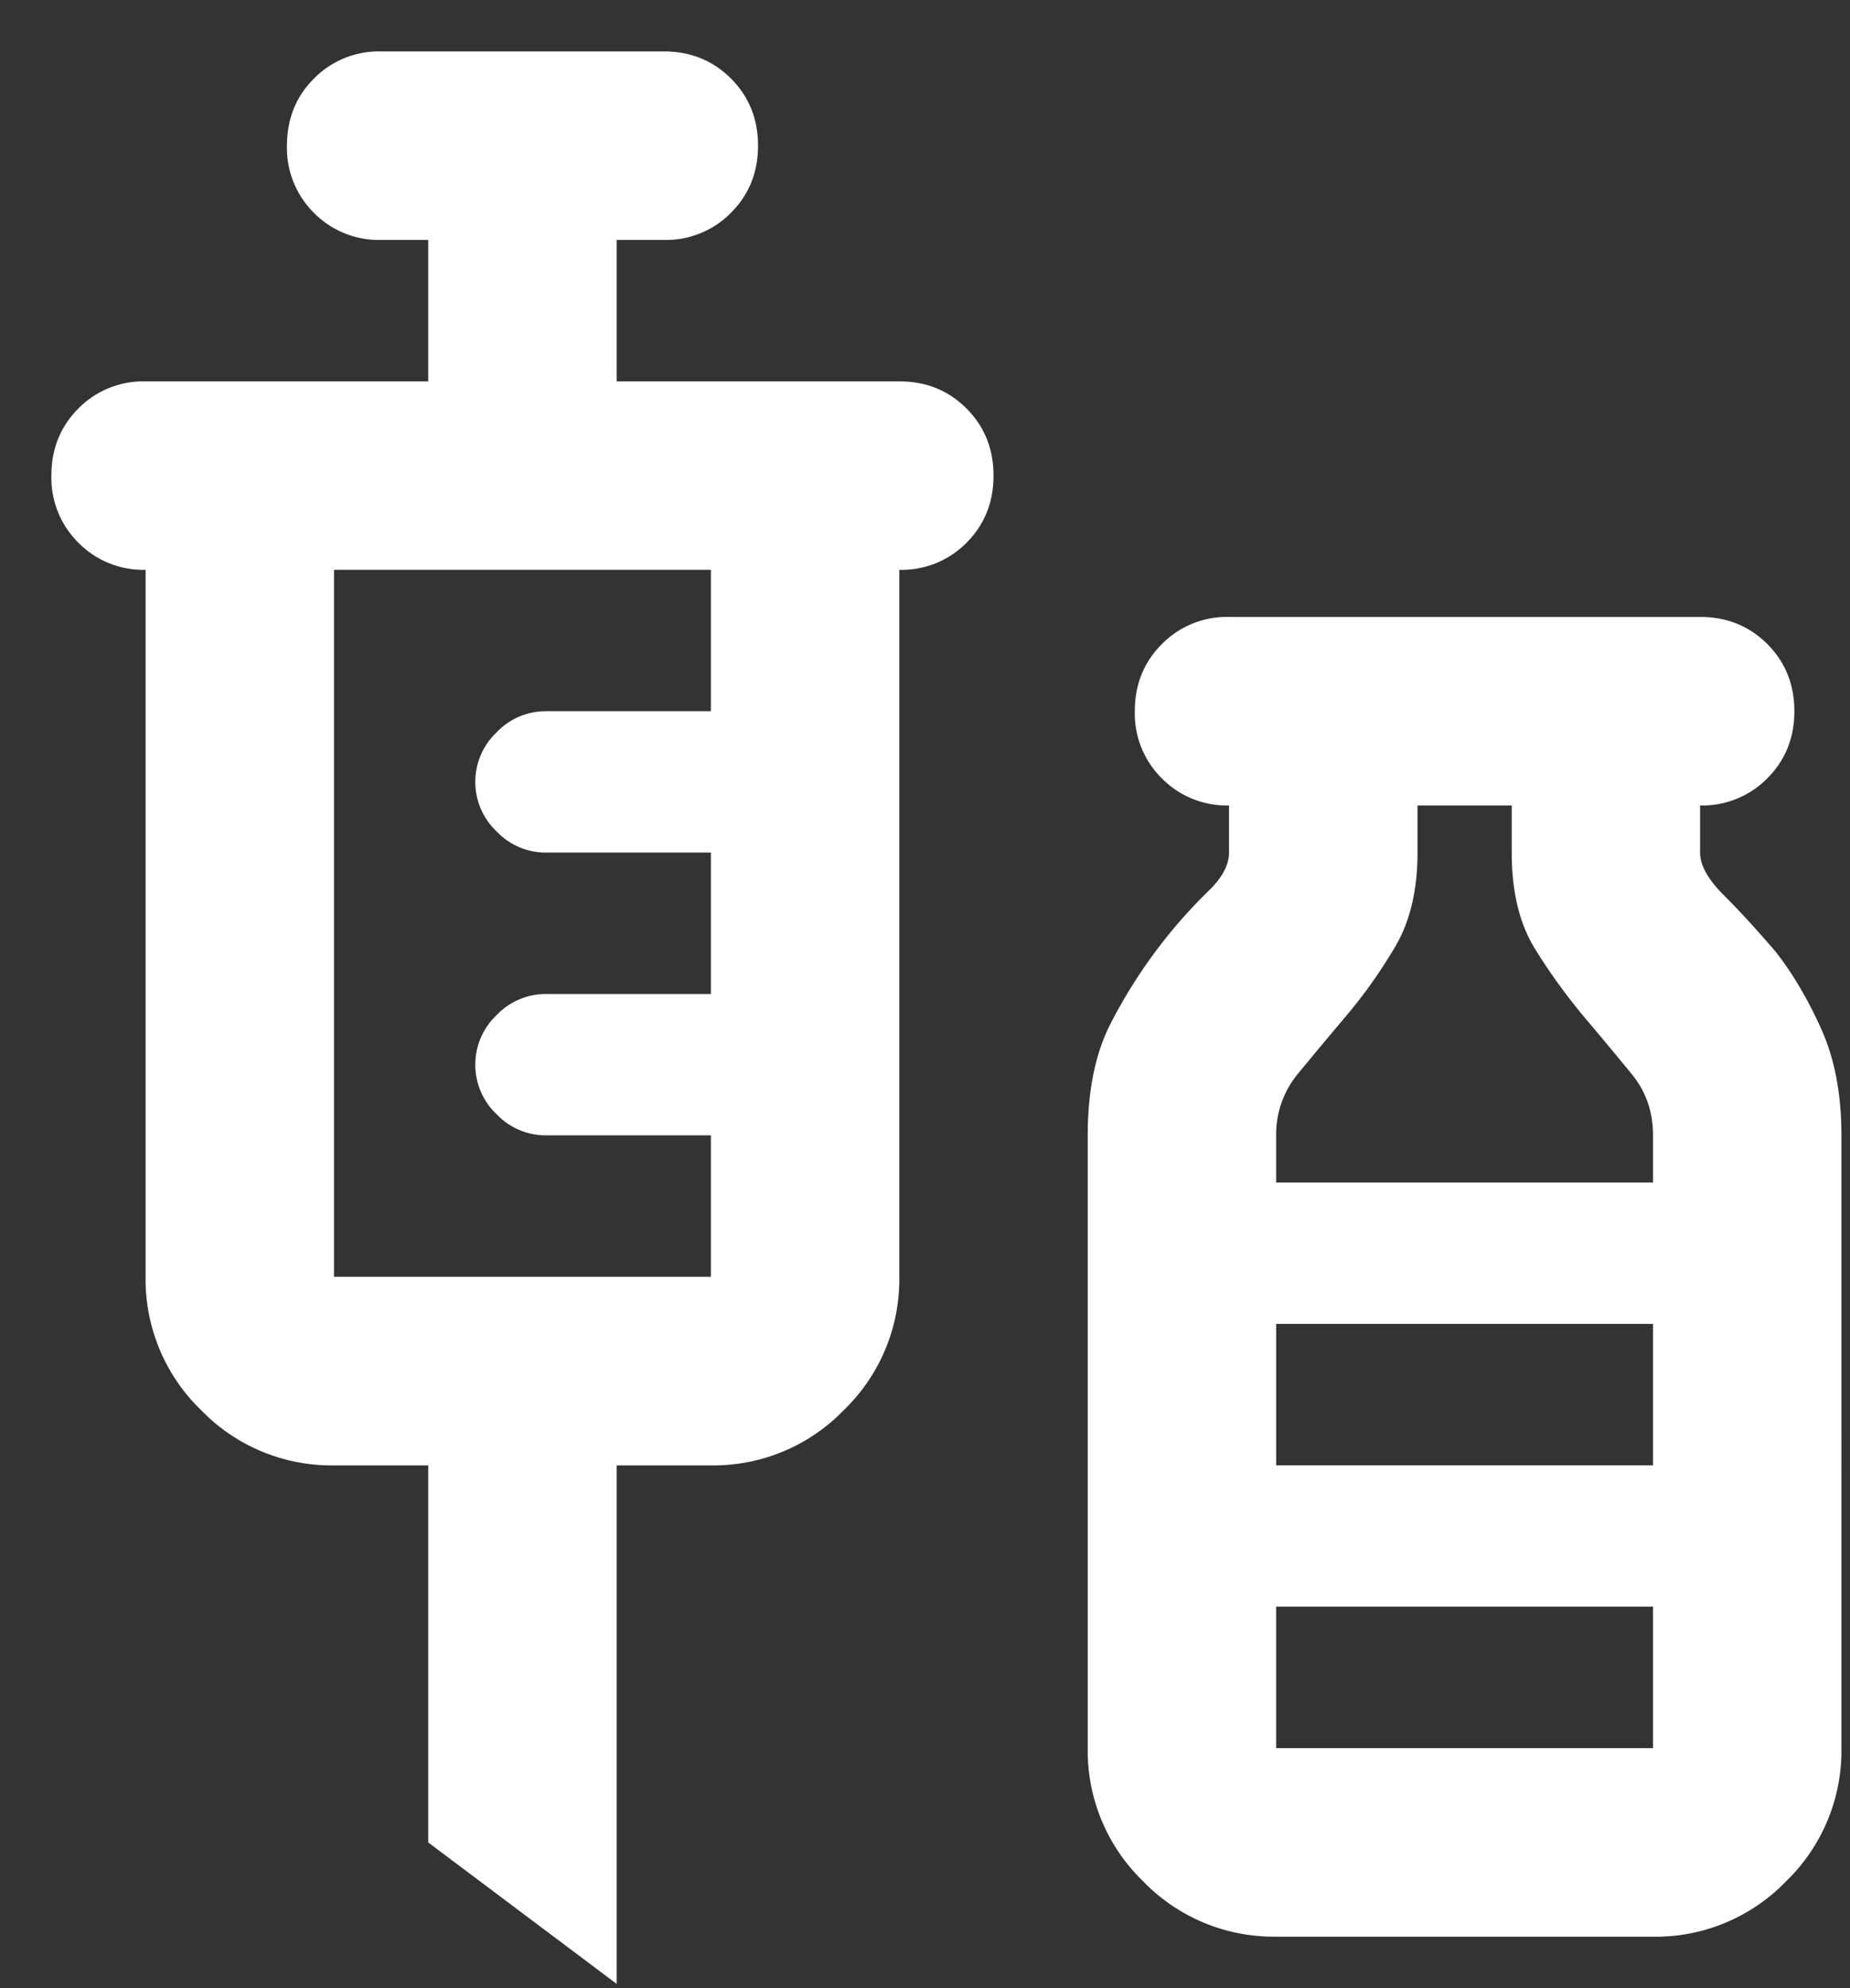
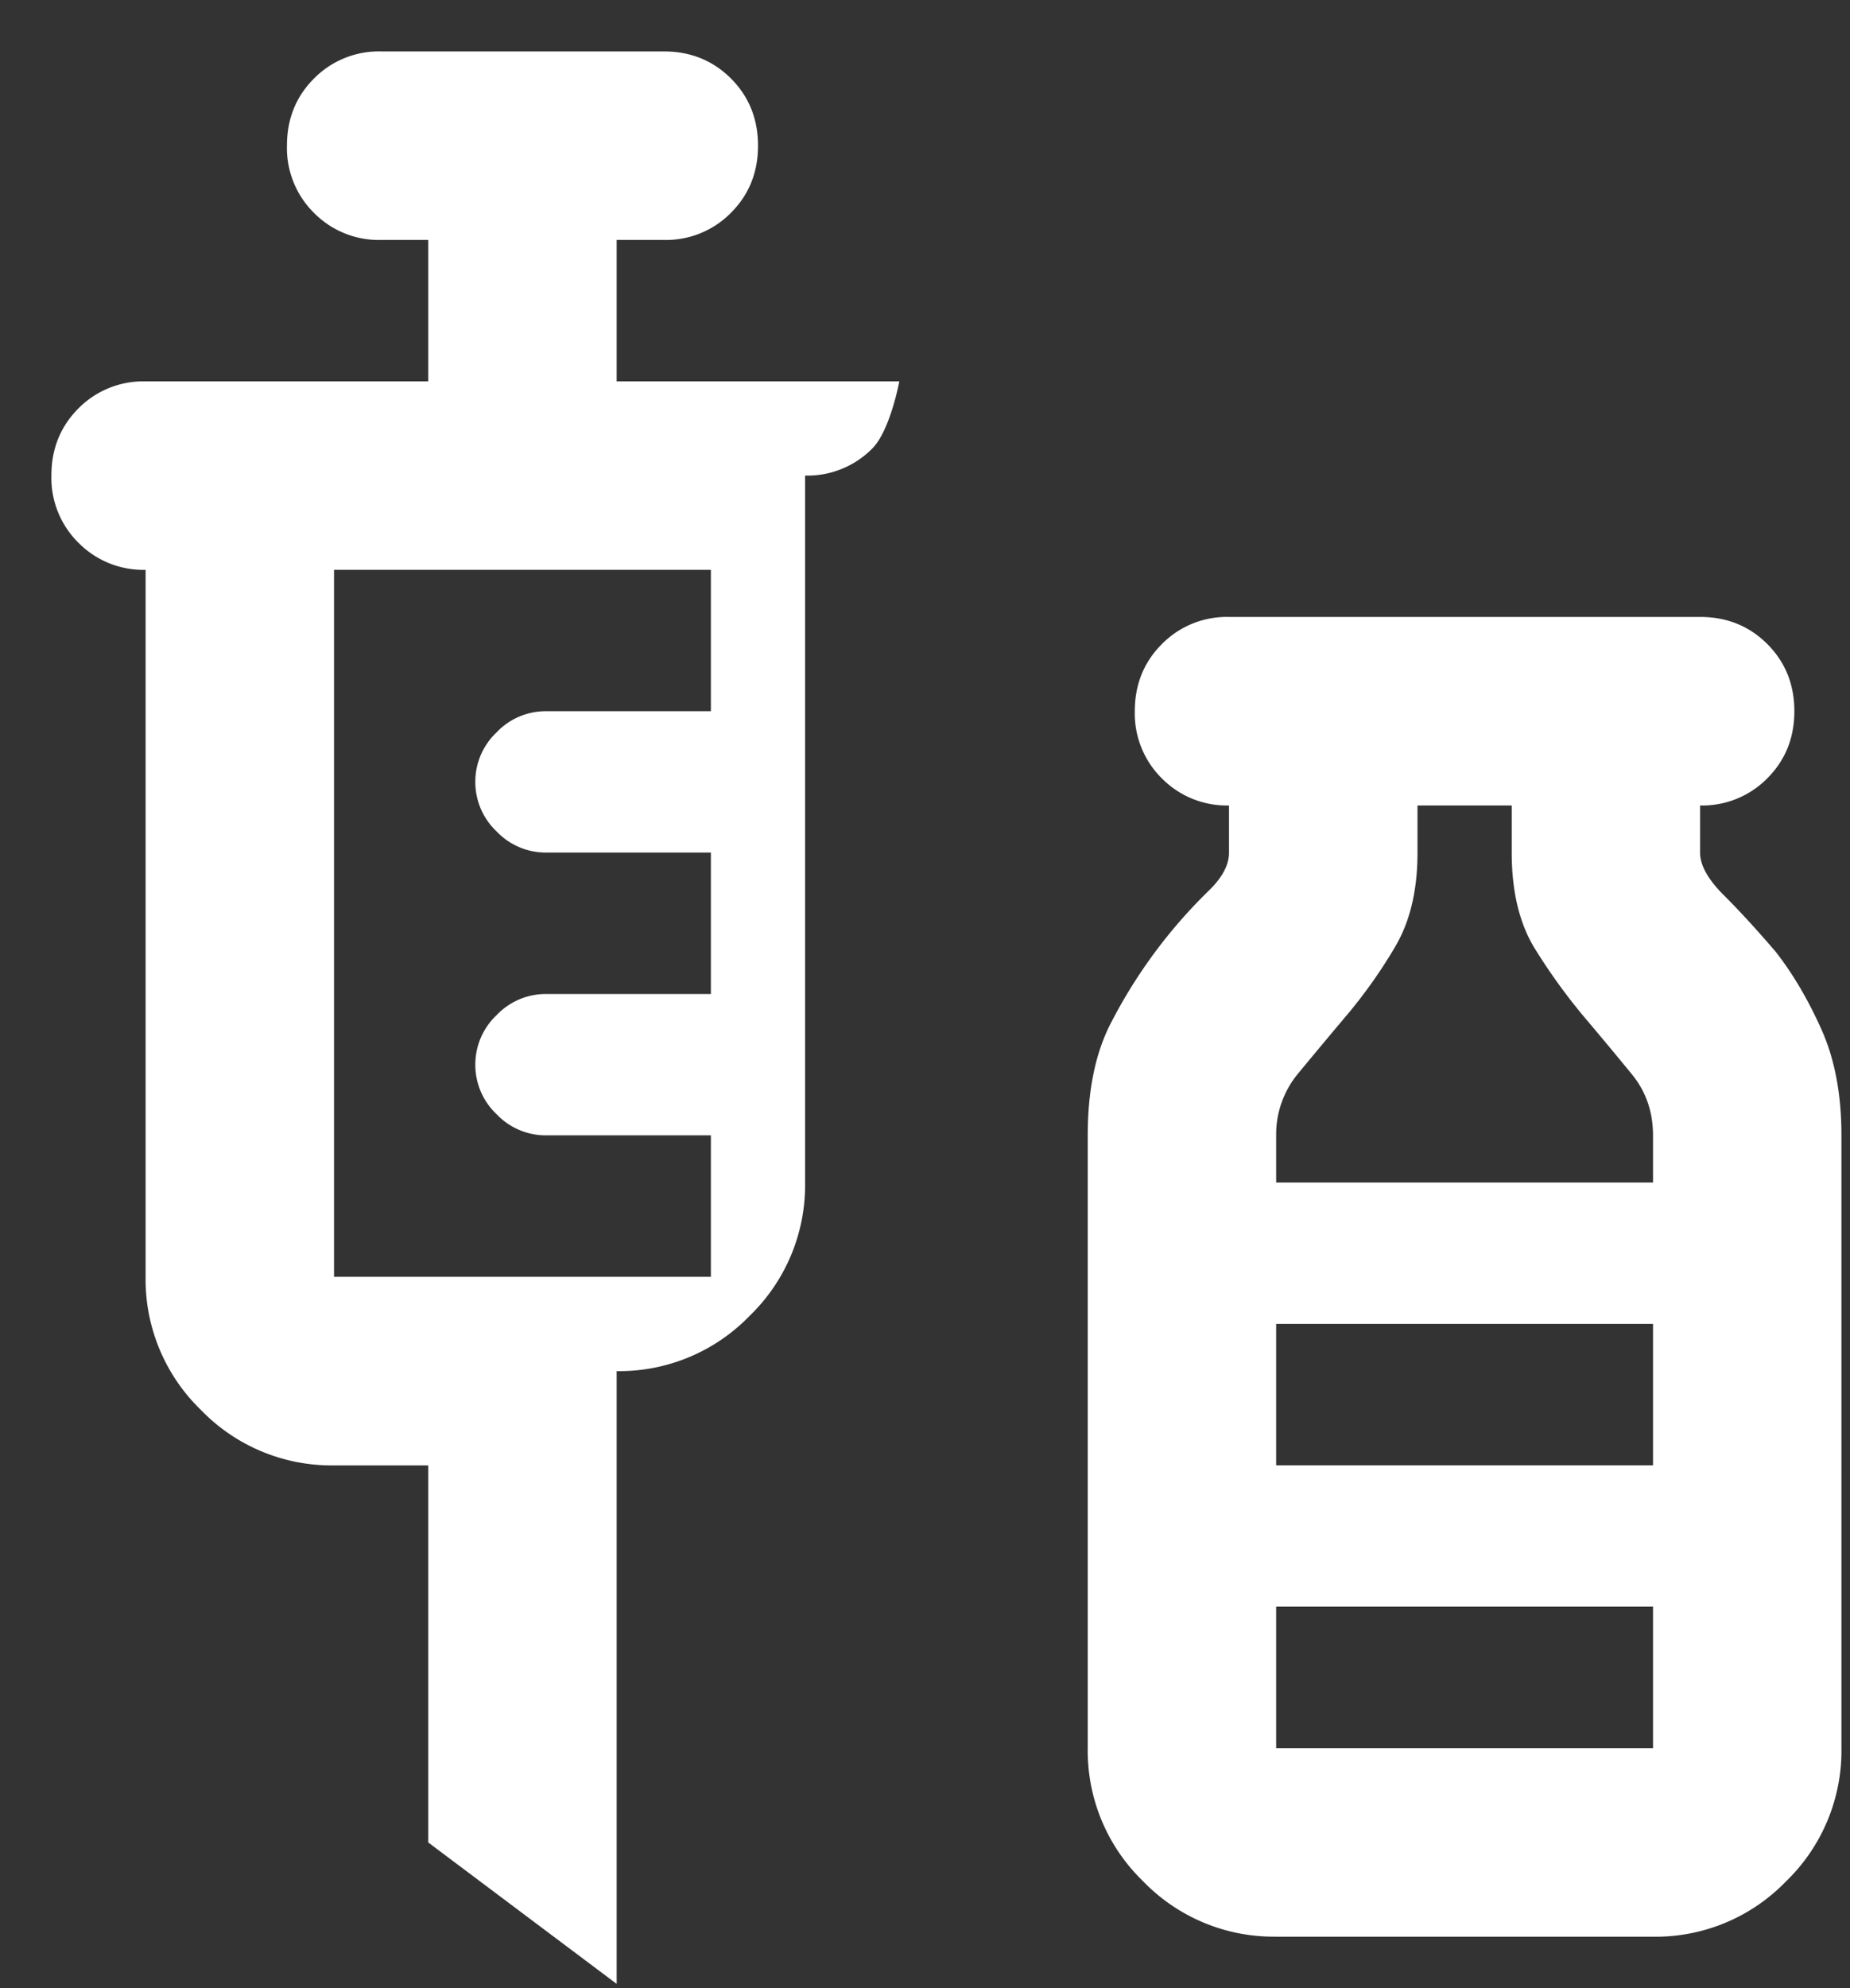
<svg xmlns="http://www.w3.org/2000/svg" width="27" height="29" fill="none">
  <rect width="100%" height="100%" fill="#333333" stroke="none" />
-   <path d="m9 28.938-2.75-2.063v-5.5H4.875a2.65 2.65 0 0 1-1.942-.808 2.648 2.648 0 0 1-.808-1.942V8.312a1.33 1.33 0 0 1-.98-.395 1.33 1.33 0 0 1-.395-.98c0-.39.132-.716.395-.98a1.33 1.33 0 0 1 .98-.394H6.25V3.5h-.688a1.33 1.33 0 0 1-.98-.395 1.33 1.33 0 0 1-.394-.98c0-.39.131-.716.395-.98a1.33 1.33 0 0 1 .98-.395h4.125c.39 0 .716.132.98.395.263.264.395.59.395.98s-.132.716-.396.98a1.33 1.33 0 0 1-.98.395H9v2.063h4.125c.39 0 .716.131.98.395.263.263.395.59.395.98s-.132.716-.395.98a1.33 1.33 0 0 1-.98.394v10.313a2.65 2.65 0 0 1-.808 1.942 2.648 2.648 0 0 1-1.942.808H9v7.563ZM4.875 18.624h5.5v-2.063H7.969a.99.99 0 0 1-.722-.309.99.99 0 0 1-.31-.722.99.99 0 0 1 .31-.722.99.99 0 0 1 .722-.309h2.406v-2.063H7.969a.99.99 0 0 1-.722-.309.99.99 0 0 1-.31-.722.99.99 0 0 1 .31-.722.99.99 0 0 1 .722-.309h2.406V8.312h-5.5v10.313Zm13.75 9.625a2.65 2.65 0 0 1-1.942-.808 2.648 2.648 0 0 1-.808-1.942v-8.938c0-.664.115-1.214.344-1.65a7.45 7.45 0 0 1 1.41-1.907c.205-.195.308-.384.308-.568v-.687a1.33 1.33 0 0 1-.98-.395 1.33 1.33 0 0 1-.395-.98c0-.39.132-.716.396-.98a1.33 1.33 0 0 1 .98-.395h6.875c.39 0 .716.132.98.395.263.264.395.59.395.98s-.132.716-.396.98a1.33 1.33 0 0 1-.98.395v.688c0 .183.115.39.344.618.23.23.482.504.757.825.252.321.475.7.67 1.135.195.435.292.95.292 1.546V25.5a2.65 2.65 0 0 1-.808 1.942 2.648 2.648 0 0 1-1.942.808h-5.5Zm0-11h5.5v-.688c0-.343-.103-.641-.31-.893a64.578 64.578 0 0 0-.687-.825 8.596 8.596 0 0 1-.722-.997c-.229-.367-.343-.837-.343-1.41v-.687h-1.375v.688c0 .55-.11 1.008-.327 1.374a7.336 7.336 0 0 1-.705.997 93.41 93.41 0 0 0-.704.843 1.389 1.389 0 0 0-.327.91v.688Zm0 4.125h5.5v-2.063h-5.5v2.063Zm0 4.125h5.5v-2.063h-5.5V25.5Z" fill="#fff" />
+   <path d="m9 28.938-2.75-2.063v-5.5H4.875a2.65 2.65 0 0 1-1.942-.808 2.648 2.648 0 0 1-.808-1.942V8.312a1.33 1.33 0 0 1-.98-.395 1.33 1.33 0 0 1-.395-.98c0-.39.132-.716.395-.98a1.33 1.33 0 0 1 .98-.394H6.25V3.5h-.688a1.33 1.33 0 0 1-.98-.395 1.33 1.33 0 0 1-.394-.98c0-.39.131-.716.395-.98a1.33 1.33 0 0 1 .98-.395h4.125c.39 0 .716.132.98.395.263.264.395.59.395.98s-.132.716-.396.98a1.33 1.33 0 0 1-.98.395H9v2.063h4.125s-.132.716-.395.98a1.33 1.33 0 0 1-.98.394v10.313a2.65 2.65 0 0 1-.808 1.942 2.648 2.648 0 0 1-1.942.808H9v7.563ZM4.875 18.624h5.5v-2.063H7.969a.99.99 0 0 1-.722-.309.99.99 0 0 1-.31-.722.99.99 0 0 1 .31-.722.99.99 0 0 1 .722-.309h2.406v-2.063H7.969a.99.99 0 0 1-.722-.309.99.99 0 0 1-.31-.722.99.99 0 0 1 .31-.722.99.99 0 0 1 .722-.309h2.406V8.312h-5.5v10.313Zm13.75 9.625a2.65 2.65 0 0 1-1.942-.808 2.648 2.648 0 0 1-.808-1.942v-8.938c0-.664.115-1.214.344-1.65a7.45 7.45 0 0 1 1.41-1.907c.205-.195.308-.384.308-.568v-.687a1.33 1.33 0 0 1-.98-.395 1.33 1.33 0 0 1-.395-.98c0-.39.132-.716.396-.98a1.33 1.33 0 0 1 .98-.395h6.875c.39 0 .716.132.98.395.263.264.395.59.395.98s-.132.716-.396.98a1.33 1.33 0 0 1-.98.395v.688c0 .183.115.39.344.618.23.23.482.504.757.825.252.321.475.7.67 1.135.195.435.292.95.292 1.546V25.5a2.65 2.65 0 0 1-.808 1.942 2.648 2.648 0 0 1-1.942.808h-5.5Zm0-11h5.5v-.688c0-.343-.103-.641-.31-.893a64.578 64.578 0 0 0-.687-.825 8.596 8.596 0 0 1-.722-.997c-.229-.367-.343-.837-.343-1.41v-.687h-1.375v.688c0 .55-.11 1.008-.327 1.374a7.336 7.336 0 0 1-.705.997 93.41 93.41 0 0 0-.704.843 1.389 1.389 0 0 0-.327.91v.688Zm0 4.125h5.5v-2.063h-5.5v2.063Zm0 4.125h5.5v-2.063h-5.5V25.5Z" fill="#fff" />
</svg>